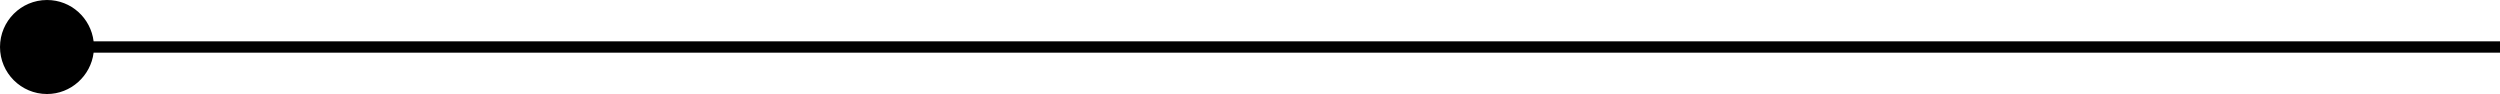
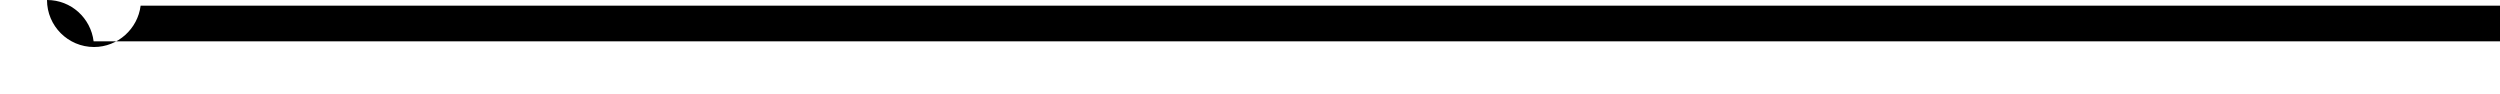
<svg xmlns="http://www.w3.org/2000/svg" version="1.1" x="0px" y="0px" viewBox="0 0 616.9 23.3" style="enable-background:new 0 0 616.9 23.3;" xml:space="preserve">
  <style type="text/css">
	.st0{fill:url(#SVGID_1_);}
	.st1{fill:none;stroke:#2BC8C9;stroke-width:2;stroke-miterlimit:10;stroke-dasharray:20,20;}
	.st2{fill:#DEDEDE;}
	.st3{clip-path:url(#SVGID_3_);}
	.st4{fill:#FFFFFF;}
	.st5{fill:none;stroke:#FFFFFF;stroke-miterlimit:10;}
	.st6{fill:none;stroke:#FFFFFF;stroke-width:0.75;stroke-miterlimit:10;}
	.st7{fill:none;stroke:#FFFFFF;stroke-width:2;stroke-miterlimit:10;}
	.st8{clip-path:url(#SVGID_7_);fill:url(#SVGID_8_);}
	.st9{fill:none;stroke:#FFFFFF;stroke-width:1.528;stroke-miterlimit:10;}
	.st10{fill:none;stroke:#000000;stroke-miterlimit:10;}
	.st11{fill:none;stroke:#000000;stroke-width:0.859;stroke-miterlimit:10;}
	.st12{fill:#2BCCB1;}
	.st13{fill:url(#SVGID_9_);}
	.st14{fill:#5311F0;}
	.st15{fill:none;stroke:#2BCCB1;stroke-width:2;stroke-miterlimit:10;}
	.st16{fill:none;stroke:#4DB4A3;stroke-miterlimit:10;}
	.st17{fill:#4DB4A3;}
	.st18{fill:#FFFFFF;stroke:#4DB4A3;stroke-width:2;stroke-miterlimit:10;}
	.st19{fill:none;stroke:#4DB4A3;stroke-width:2;stroke-miterlimit:10;}
	.st20{fill:url(#SVGID_18_);}
	.st21{fill:url(#SVGID_19_);}
	.st22{fill:url(#SVGID_20_);}
	.st23{fill:url(#SVGID_21_);}
	.st24{fill:url(#SVGID_22_);}
	.st25{fill:url(#SVGID_23_);}
	.st26{fill:url(#SVGID_24_);}
	.st27{fill:url(#SVGID_25_);}
	.st28{fill:url(#SVGID_26_);}
	.st29{fill:url(#SVGID_27_);}
	.st30{fill:url(#SVGID_28_);}
	.st31{fill:url(#SVGID_29_);}
	.st32{fill:url(#SVGID_30_);}
	.st33{fill:url(#SVGID_31_);}
	.st34{fill:url(#SVGID_32_);}
	.st35{fill:url(#SVGID_33_);}
	.st36{fill:url(#SVGID_34_);}
	.st37{fill:url(#SVGID_35_);}
	.st38{fill:url(#SVGID_36_);}
	.st39{fill:url(#SVGID_37_);}
	.st40{fill:url(#SVGID_38_);}
	.st41{fill:url(#SVGID_39_);}
	.st42{fill:url(#SVGID_40_);}
	.st43{fill:#EDEDED;}
	.st44{opacity:0.6;fill:url(#SVGID_41_);}
	.st45{fill:#421CD4;}
	.st46{fill:url(#SVGID_42_);}
	.st47{opacity:0.6;fill:url(#SVGID_43_);}
	.st48{fill:url(#SVGID_44_);}
	.st49{fill:#5311F4;}
	.st50{fill:url(#SVGID_45_);}
	.st51{fill:url(#SVGID_46_);}
	.st52{fill:url(#SVGID_47_);}
	.st53{fill:#2BC8C9;}
	.st54{fill:url(#SVGID_48_);}
	.st55{fill:url(#SVGID_49_);}
	.st56{opacity:0.65;fill:url(#SVGID_50_);}
	.st57{stroke:#000000;stroke-width:1.606;stroke-linecap:round;stroke-linejoin:round;stroke-miterlimit:10;}
	.st58{fill:none;stroke:#000000;stroke-width:1.606;stroke-linecap:round;stroke-linejoin:round;stroke-miterlimit:10;}
	.st59{fill:url(#SVGID_51_);}
	.st60{fill:url(#SVGID_52_);}
	.st61{opacity:0.6;fill:url(#SVGID_53_);}
	.st62{fill:url(#SVGID_54_);}
	.st63{opacity:0.6;fill:url(#SVGID_55_);}
	.st64{fill:url(#SVGID_56_);}
	.st65{fill:url(#SVGID_57_);}
</style>
  <g id="Layer_2">
</g>
  <g id="Layer_1">
-     <path d="M616.9,10.2H23.1C22.4,4.5,17.6,0,11.6,0C5.2,0,0,5.2,0,11.6c0,6.4,5.2,11.6,11.6,11.6c5.9,0,10.8-4.5,11.5-10.2h593.8   V10.2z" />
+     <path d="M616.9,10.2H23.1C22.4,4.5,17.6,0,11.6,0c0,6.4,5.2,11.6,11.6,11.6c5.9,0,10.8-4.5,11.5-10.2h593.8   V10.2z" />
  </g>
</svg>